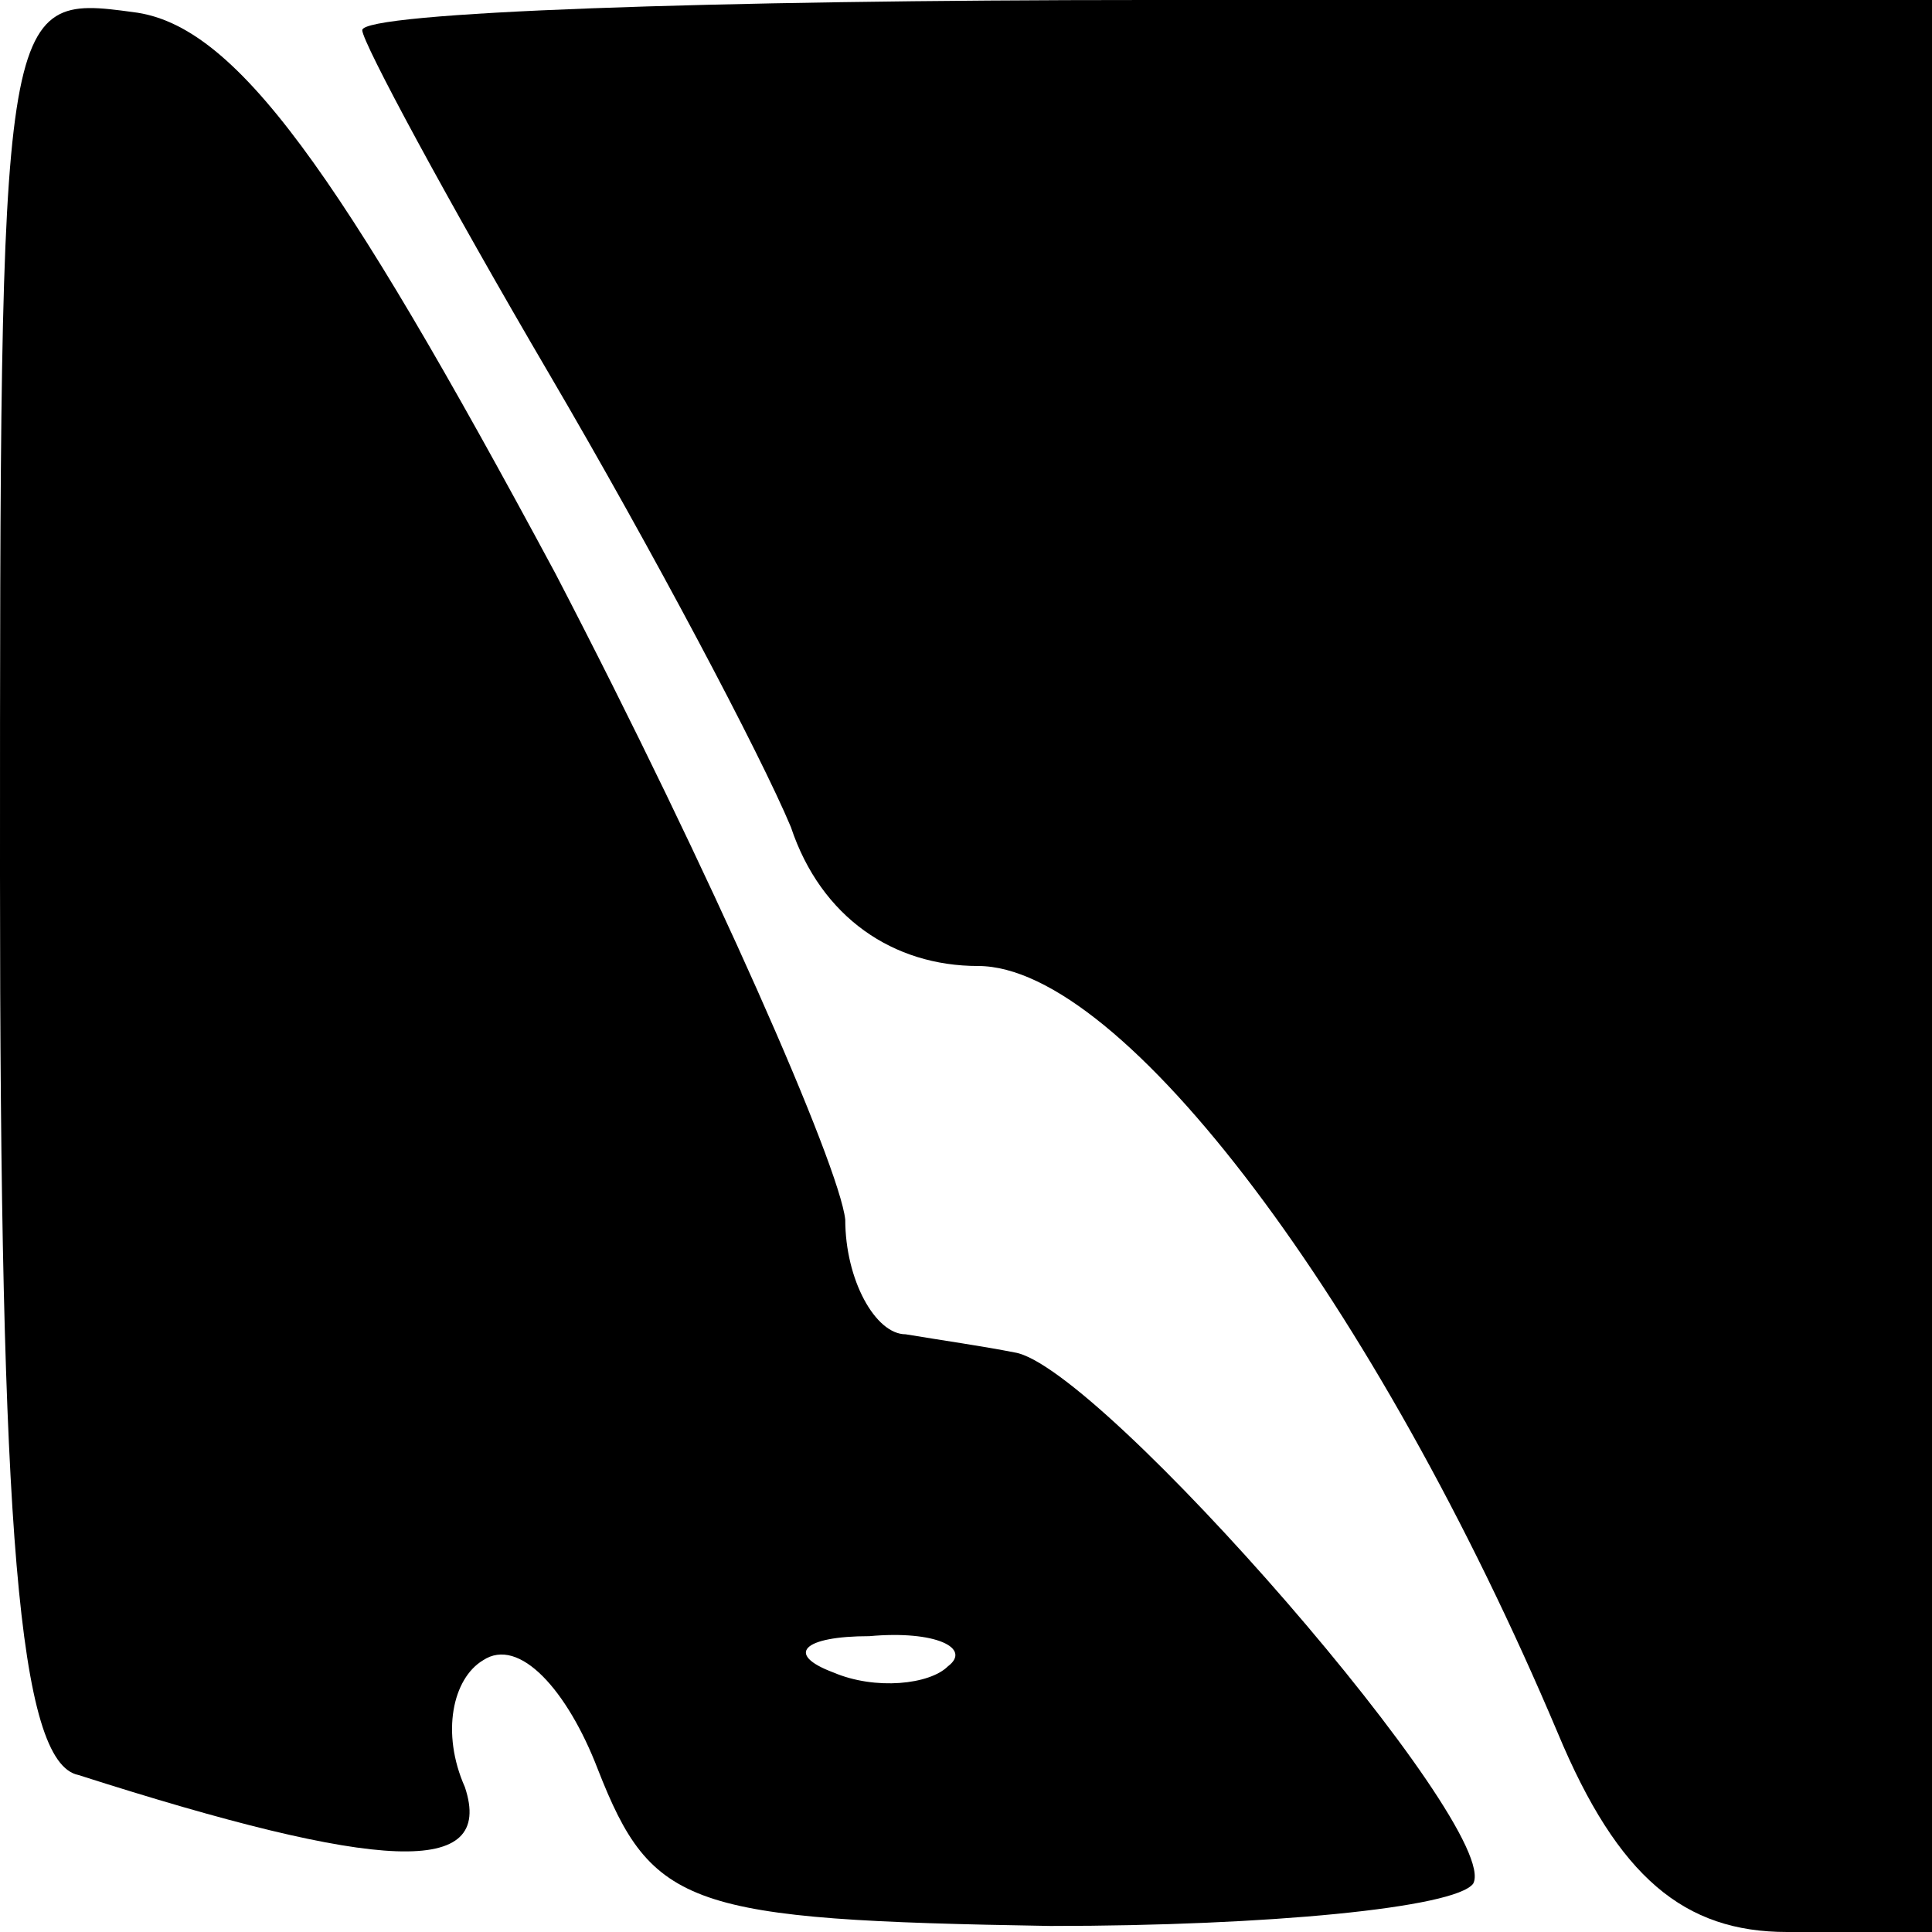
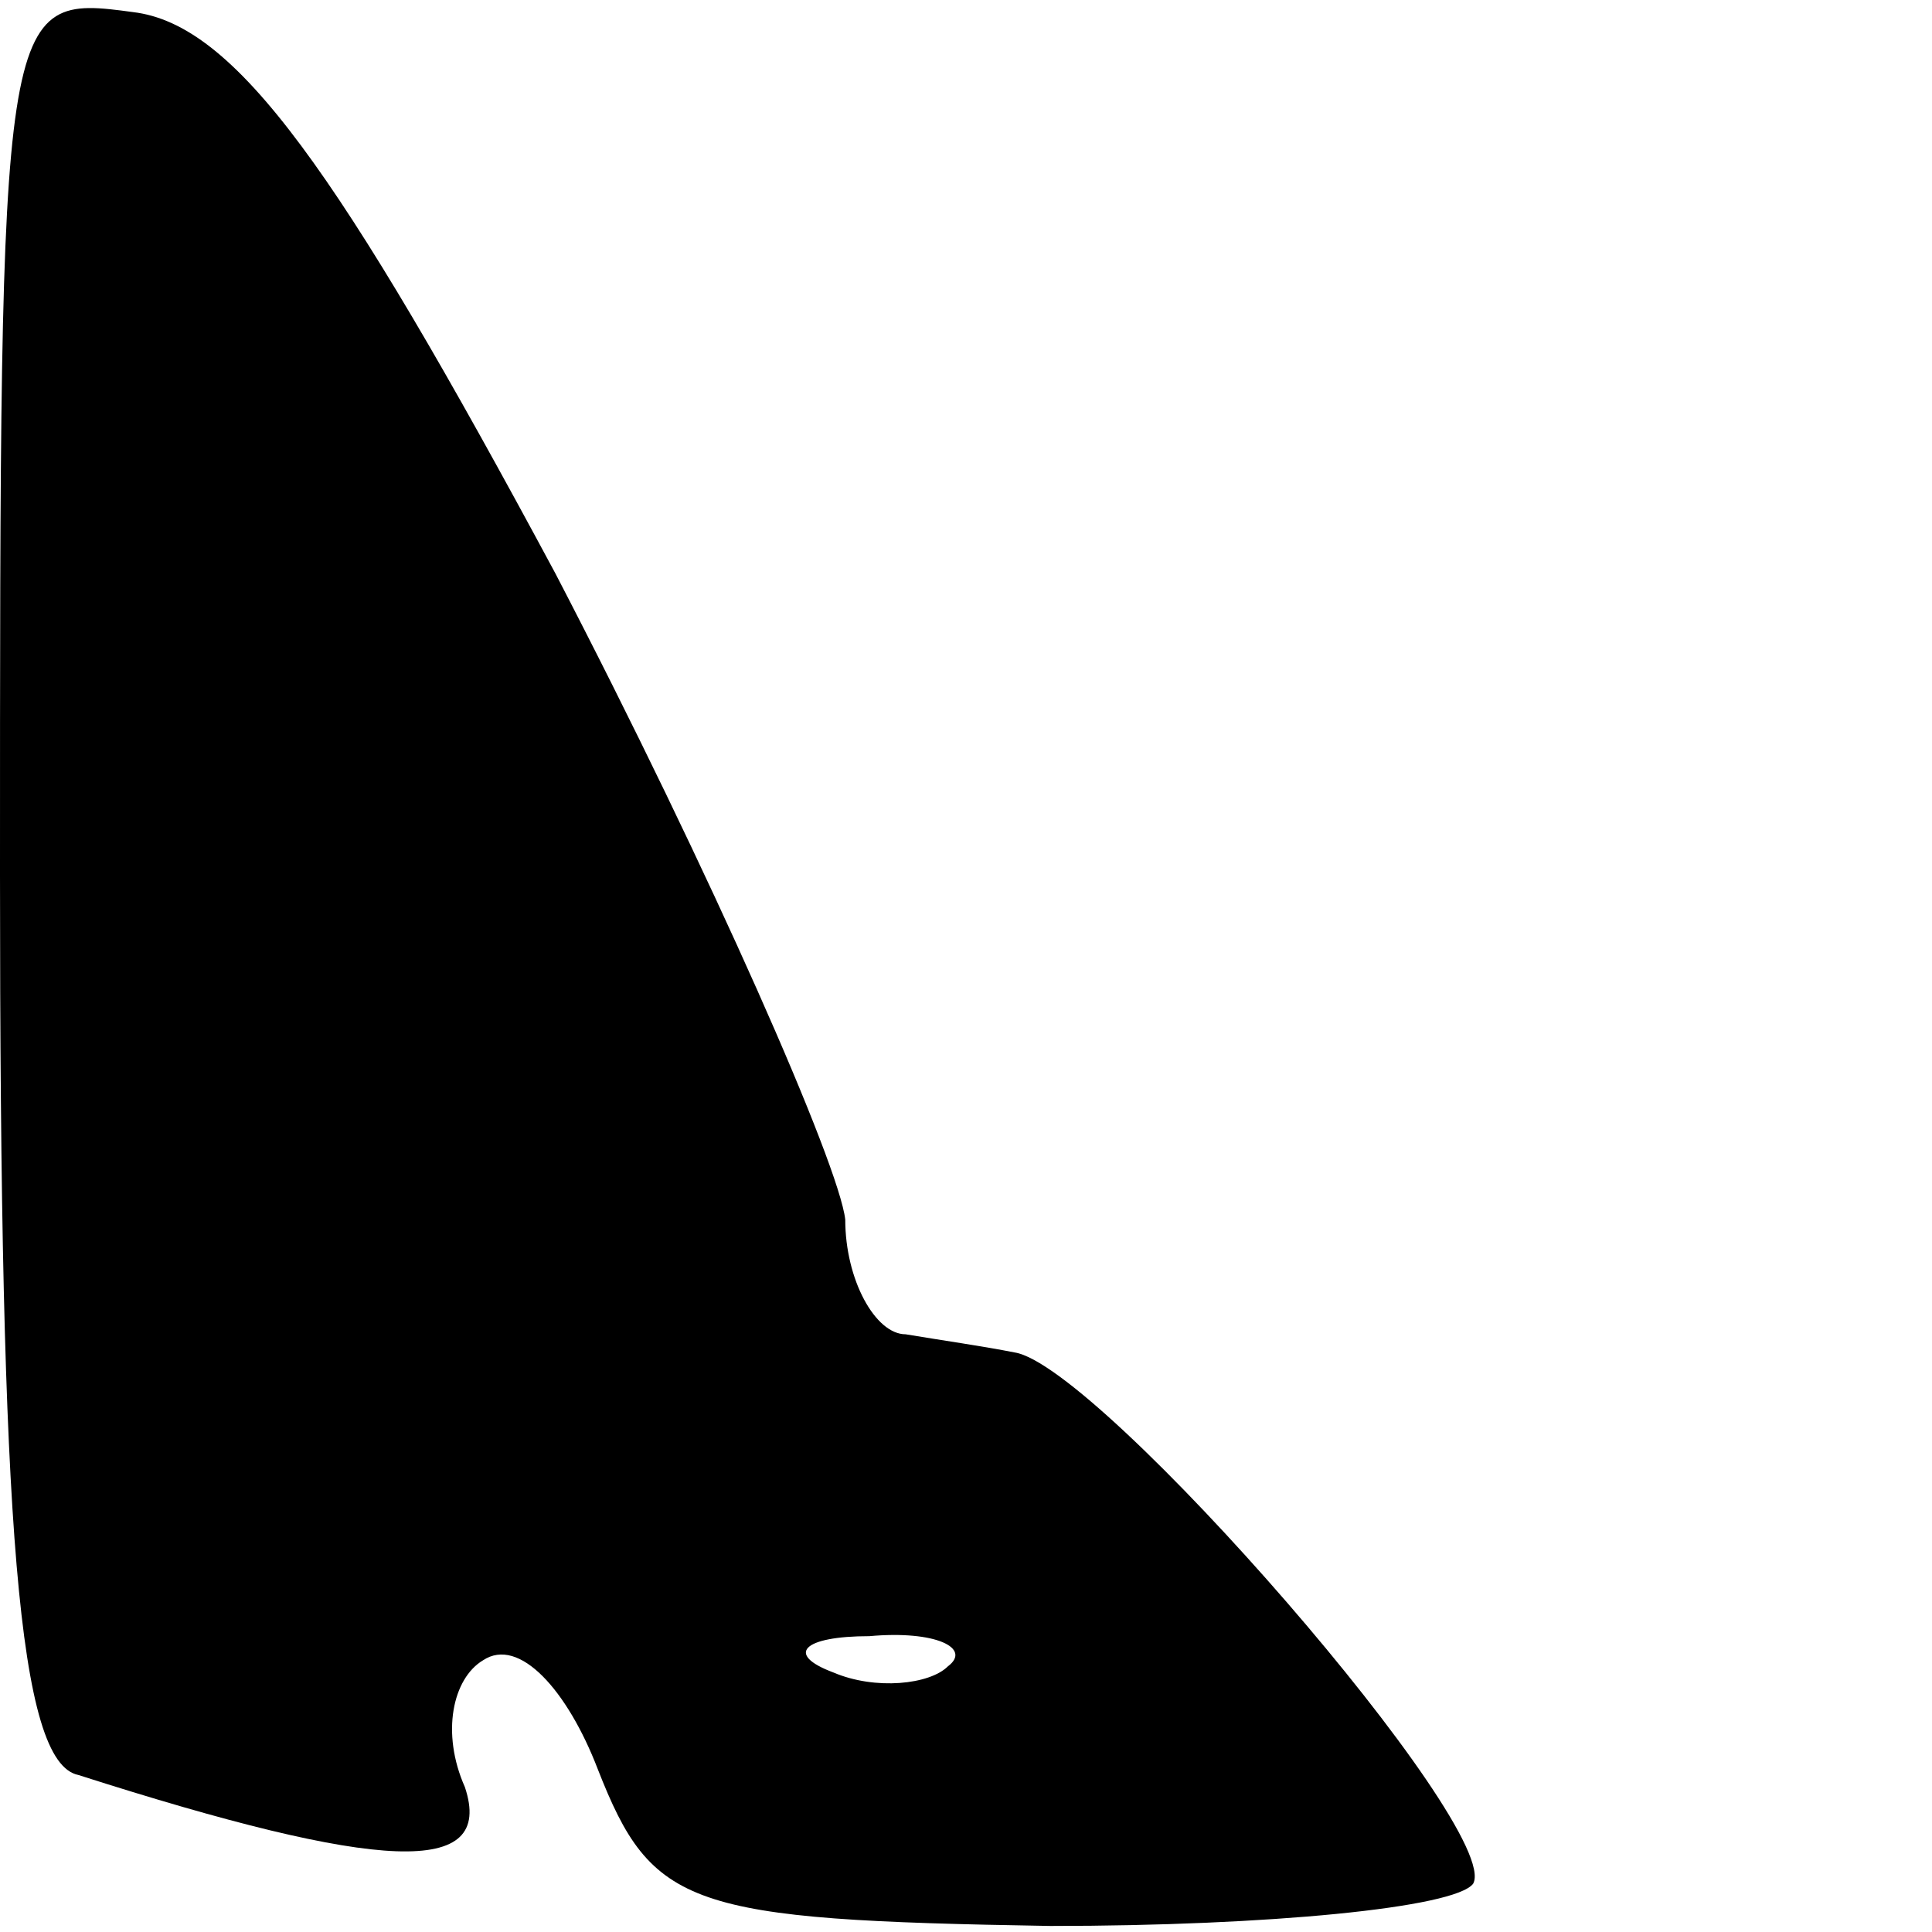
<svg xmlns="http://www.w3.org/2000/svg" version="1.0" width="32pt" height="32pt" viewBox="0 0 32 32" preserveAspectRatio="xMidYMid meet">
  <g transform="translate(0,32) scale(0.1,-0.1)" fill="#000000" stroke="none">
    <path d="M0 175 c0 -108 3 -147 13 -149 50 -16 69 -17 64 -2 -4 9 -2 18 3 21 6 4 14 -5 19 -18 9 -23 15 -25 75 -26 36 0 67 3 70 7 5 9 -62 86 -76 88 -5 1 -12 2 -18 3 -5 0 -10 9 -10 19 -1 9 -22 57 -48 107 -36 67 -53 91 -70 93 -22 3 -22 2 -22 -143z m157 -131 c-3 -3 -12 -4 -19 -1 -8 3 -5 6 6 6 11 1 17 -2 13 -5z" />
-     <path d="M60 315 c0 -2 14 -28 31 -57 17 -29 35 -63 40 -75 5 -15 17 -23 31 -23 24 0 66 -56 96 -127 10 -24 21 -33 38 -33 l24 0 0 160 0 160 -130 0 c-72 0 -130 -2 -130 -5z" />
  </g>
</svg>